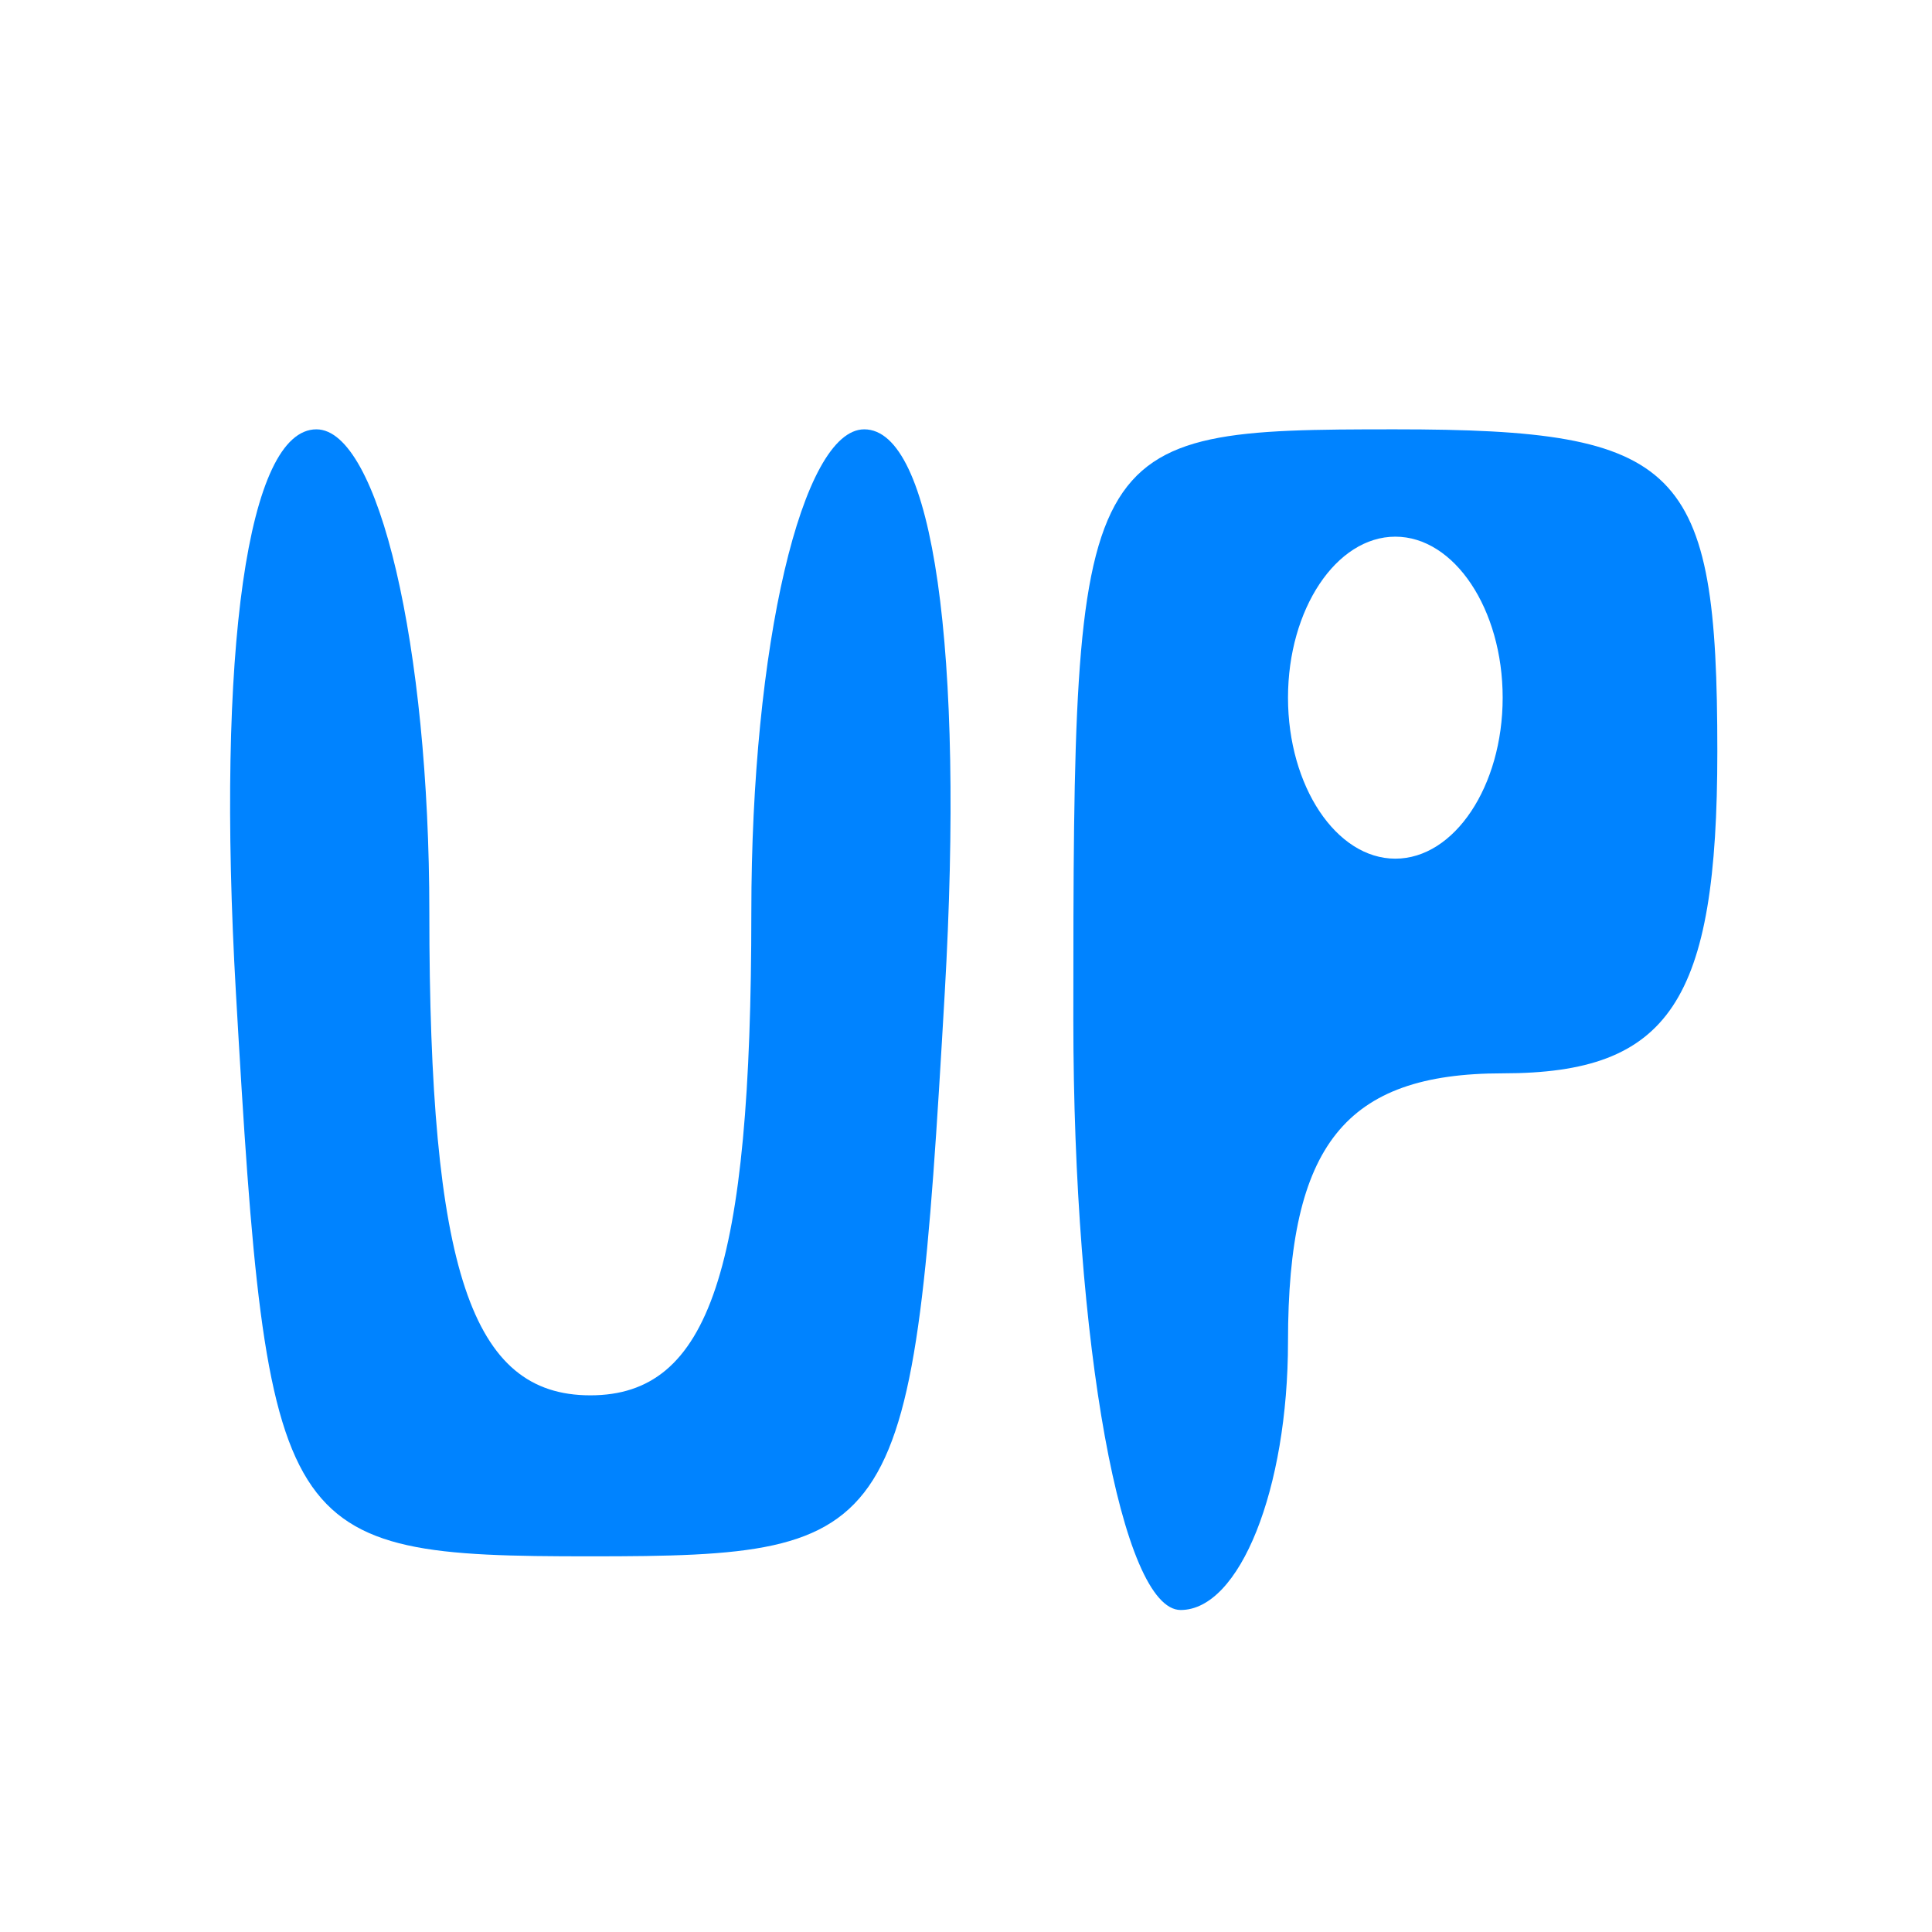
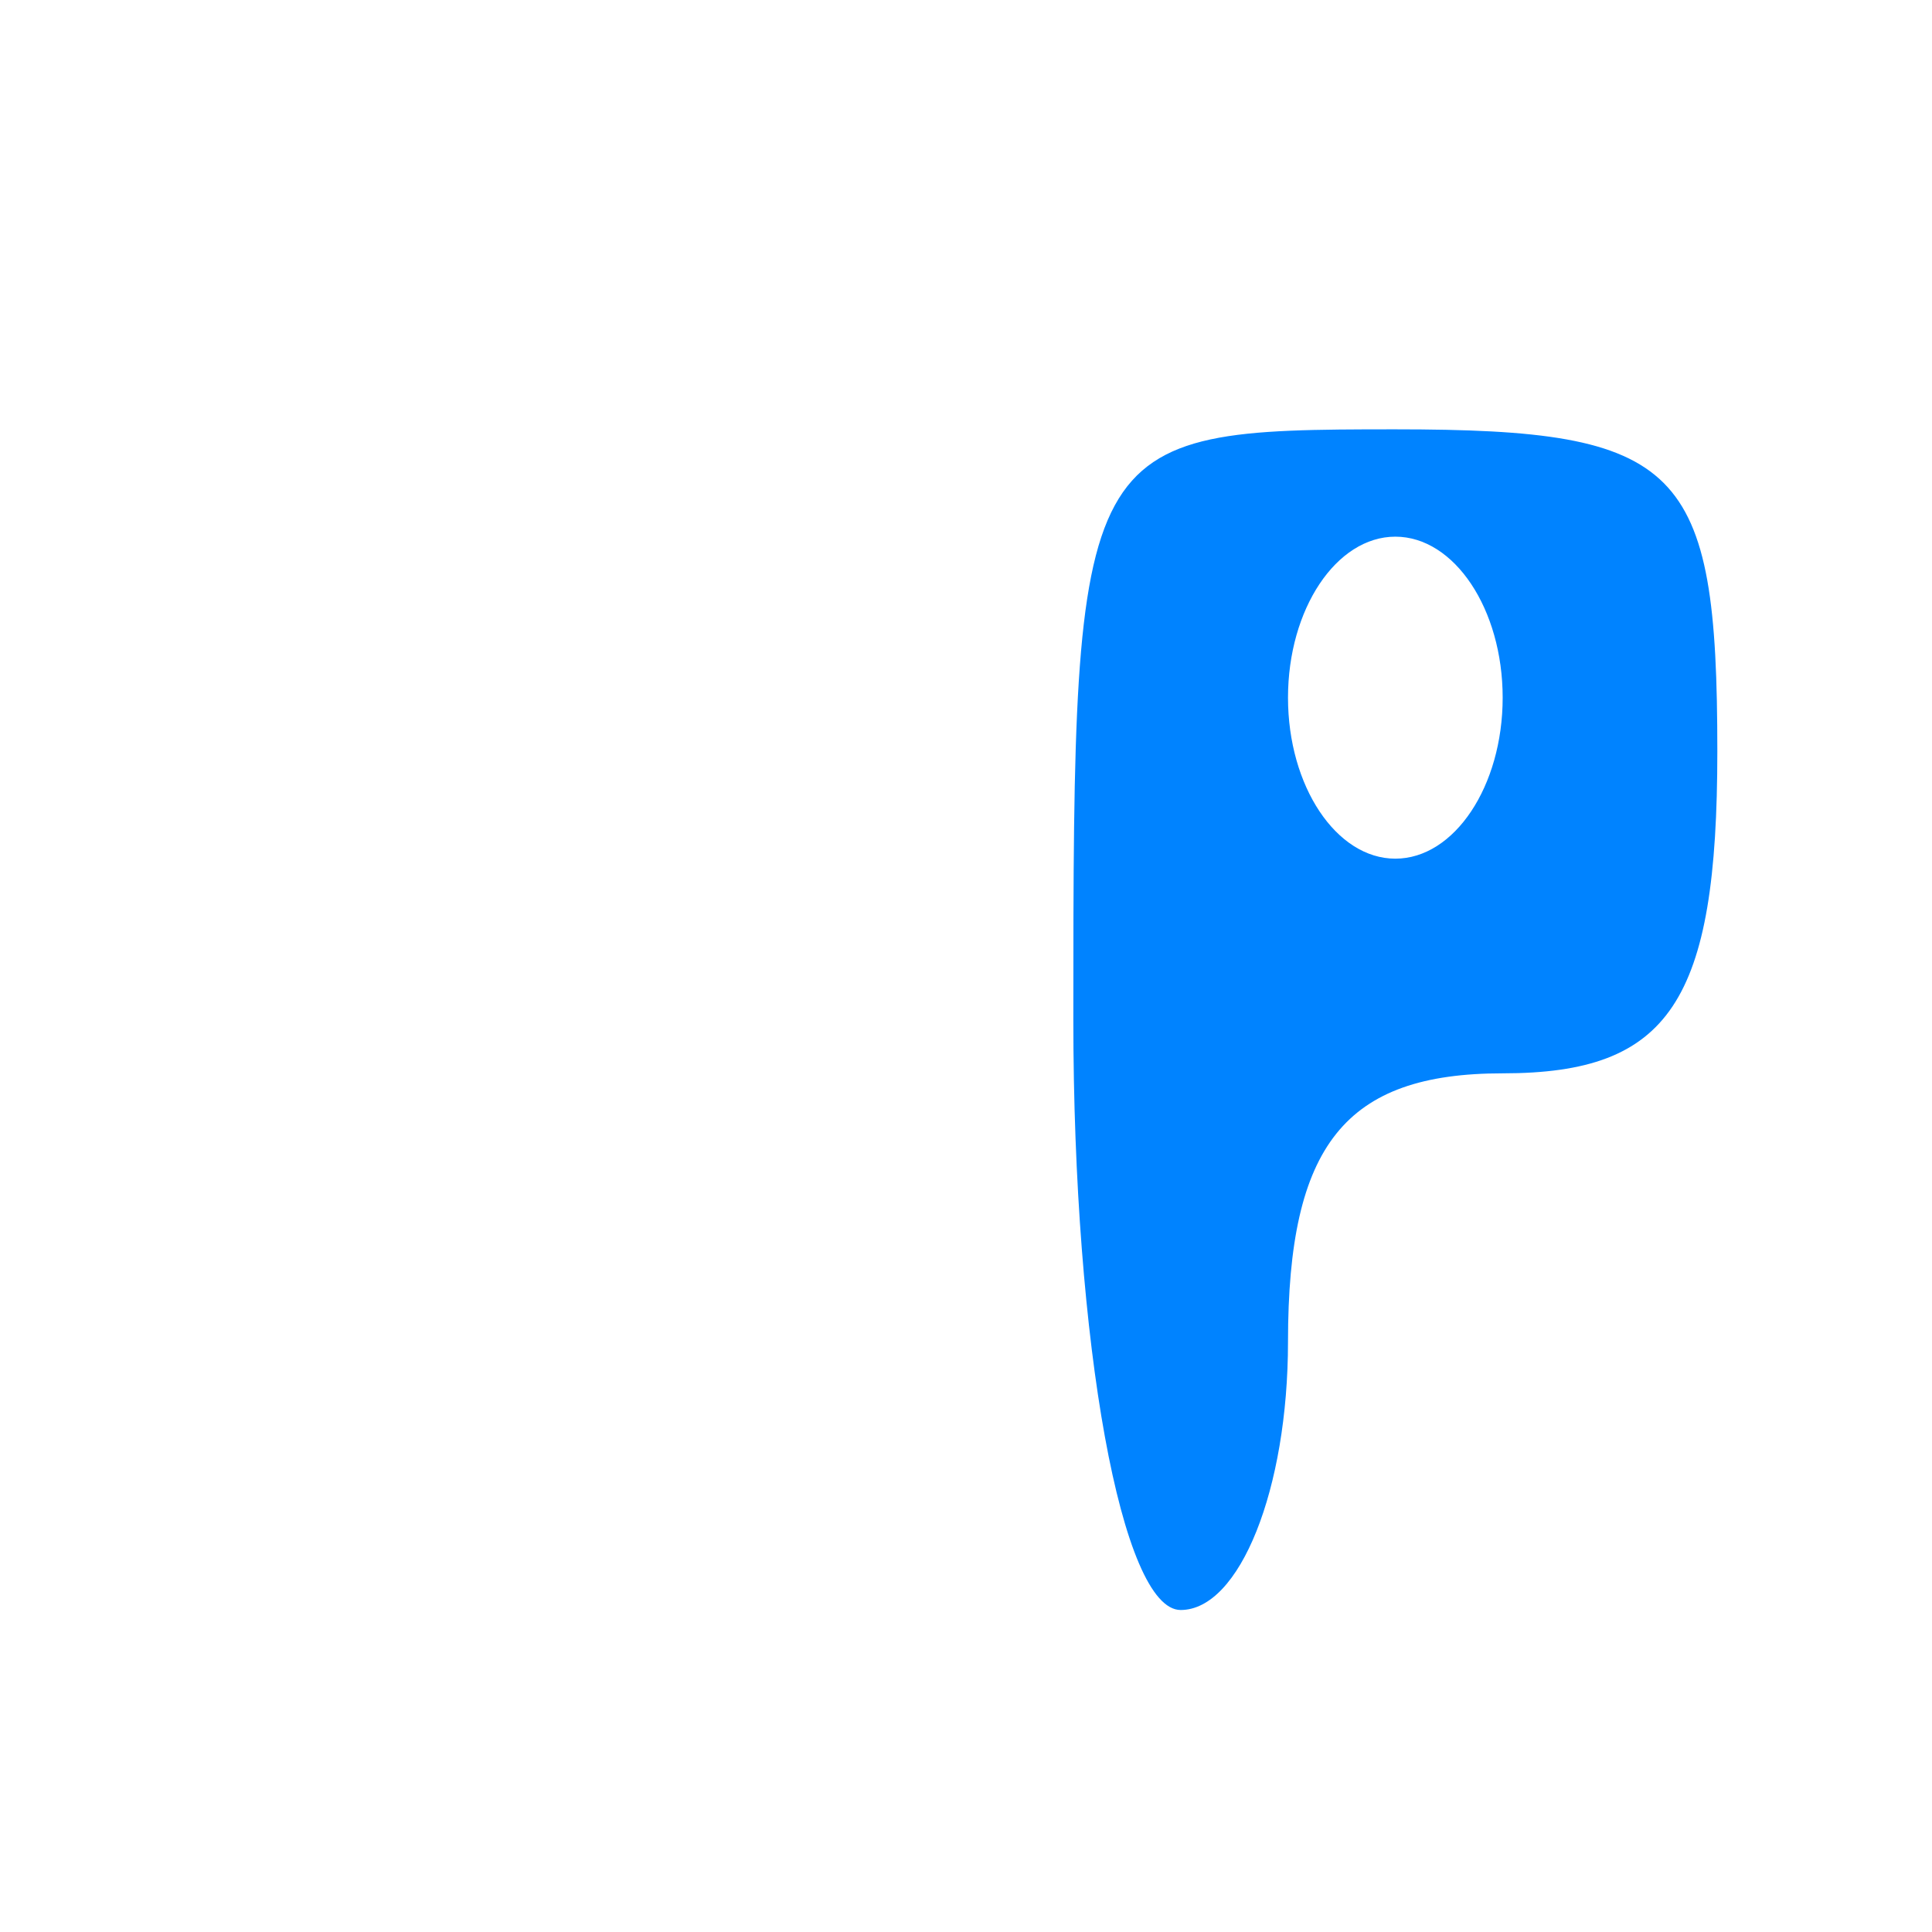
<svg xmlns="http://www.w3.org/2000/svg" version="1.0" width="18pt" height="18pt" viewBox="0 0 18 18" style="" preserveAspectRatio="xMidYMid meet">
  <g fill="#0083FFFF">
-     <path d="M 2.198 9.250 C 2.491 14.349 2.586 14.500 5.500 14.500 C 8.414 14.500 8.509 14.349 8.802 9.250 C 8.986 6.051 8.693 4.000 8.052 4.000 C 7.472 4.000 7.000 6.018 7.000 8.500 C 7.000 11.833 6.611 13.000 5.500 13.000 C 4.389 13.000 4.000 11.833 4.000 8.500 C 4.000 6.018 3.528 4.000 2.948 4.000 C 2.307 4.000 2.014 6.051 2.198 9.250 " />
-   </g>
+     </g>
  <g fill="#0083FFFF">
    <path d="M 10.000 9.500 C 10.000 12.525 10.450 15.000 11.000 15.000 C 11.550 15.000 12.000 13.875 12.000 12.500 C 12.000 10.667 12.533 10.000 14.000 10.000 C 15.556 10.000 16.000 9.333 16.000 7.000 C 16.000 4.333 15.667 4.000 13.000 4.000 C 10.030 4.000 10.000 4.056 10.000 9.500 M 14.000 6.500 C 14.000 7.325 13.550 8.000 13.000 8.000 C 12.450 8.000 12.000 7.325 12.000 6.500 C 12.000 5.675 12.450 5.000 13.000 5.000 C 13.550 5.000 14.000 5.675 14.000 6.500 " />
  </g>
</svg>